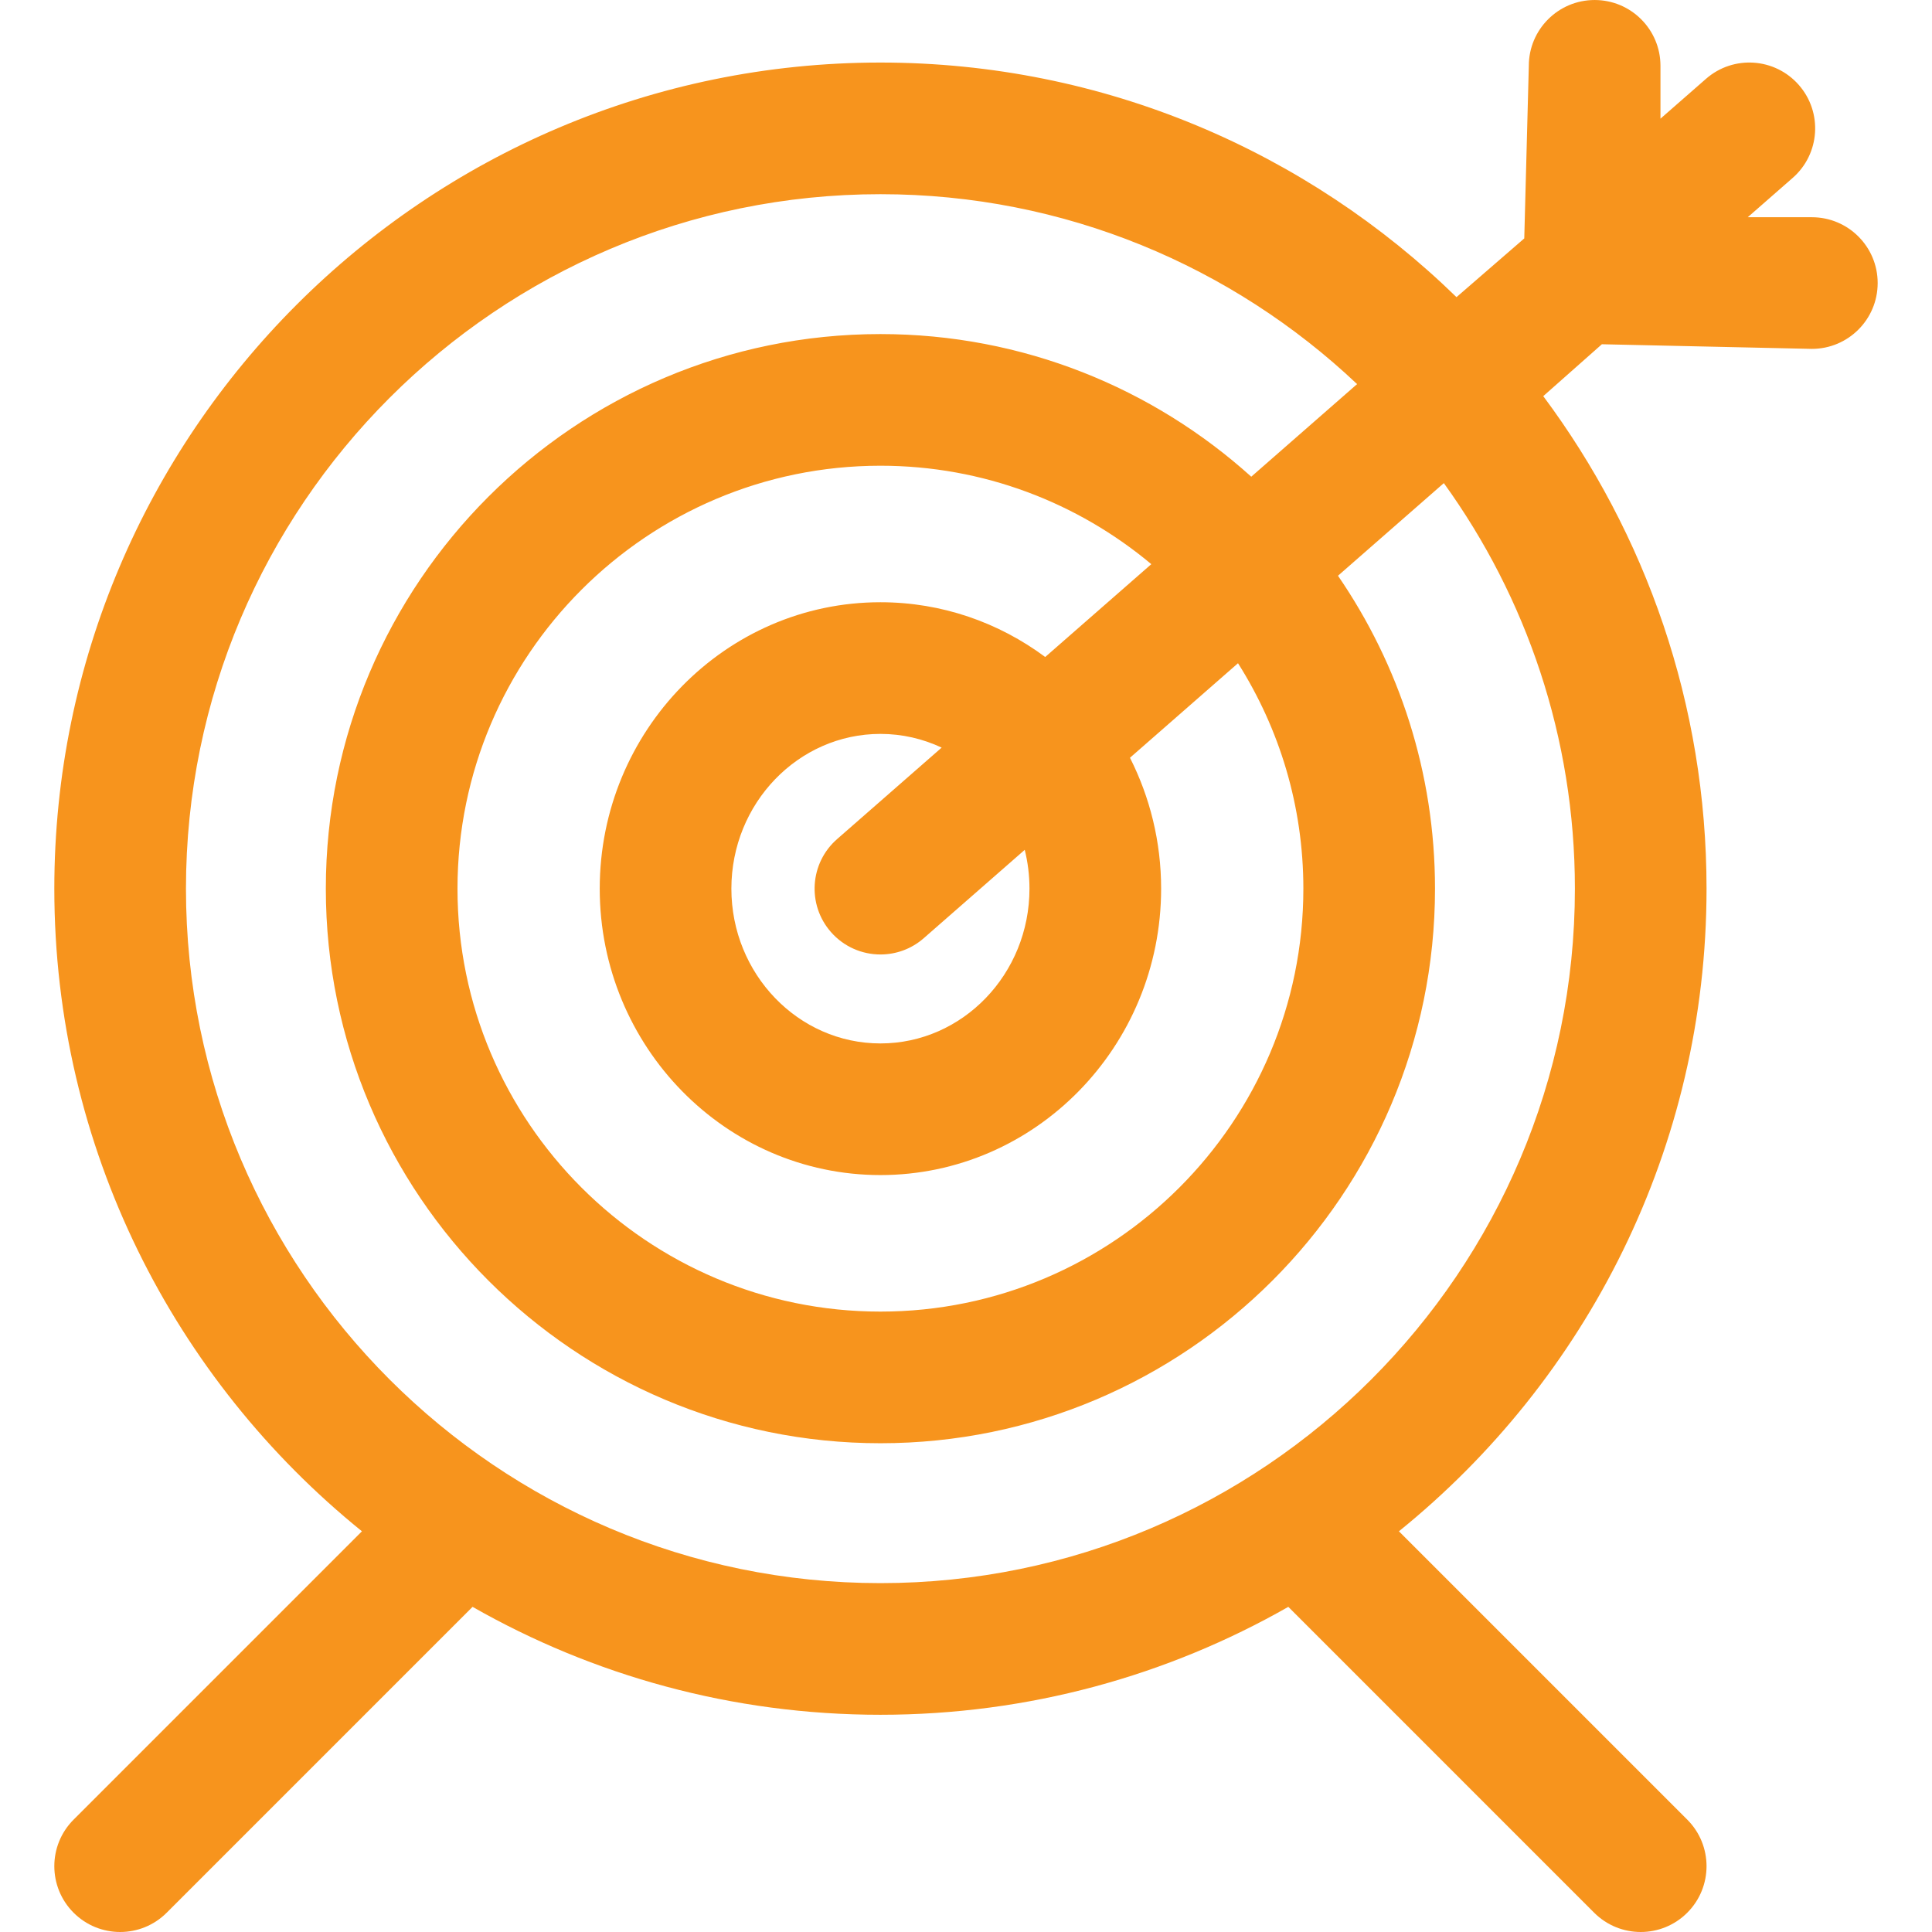
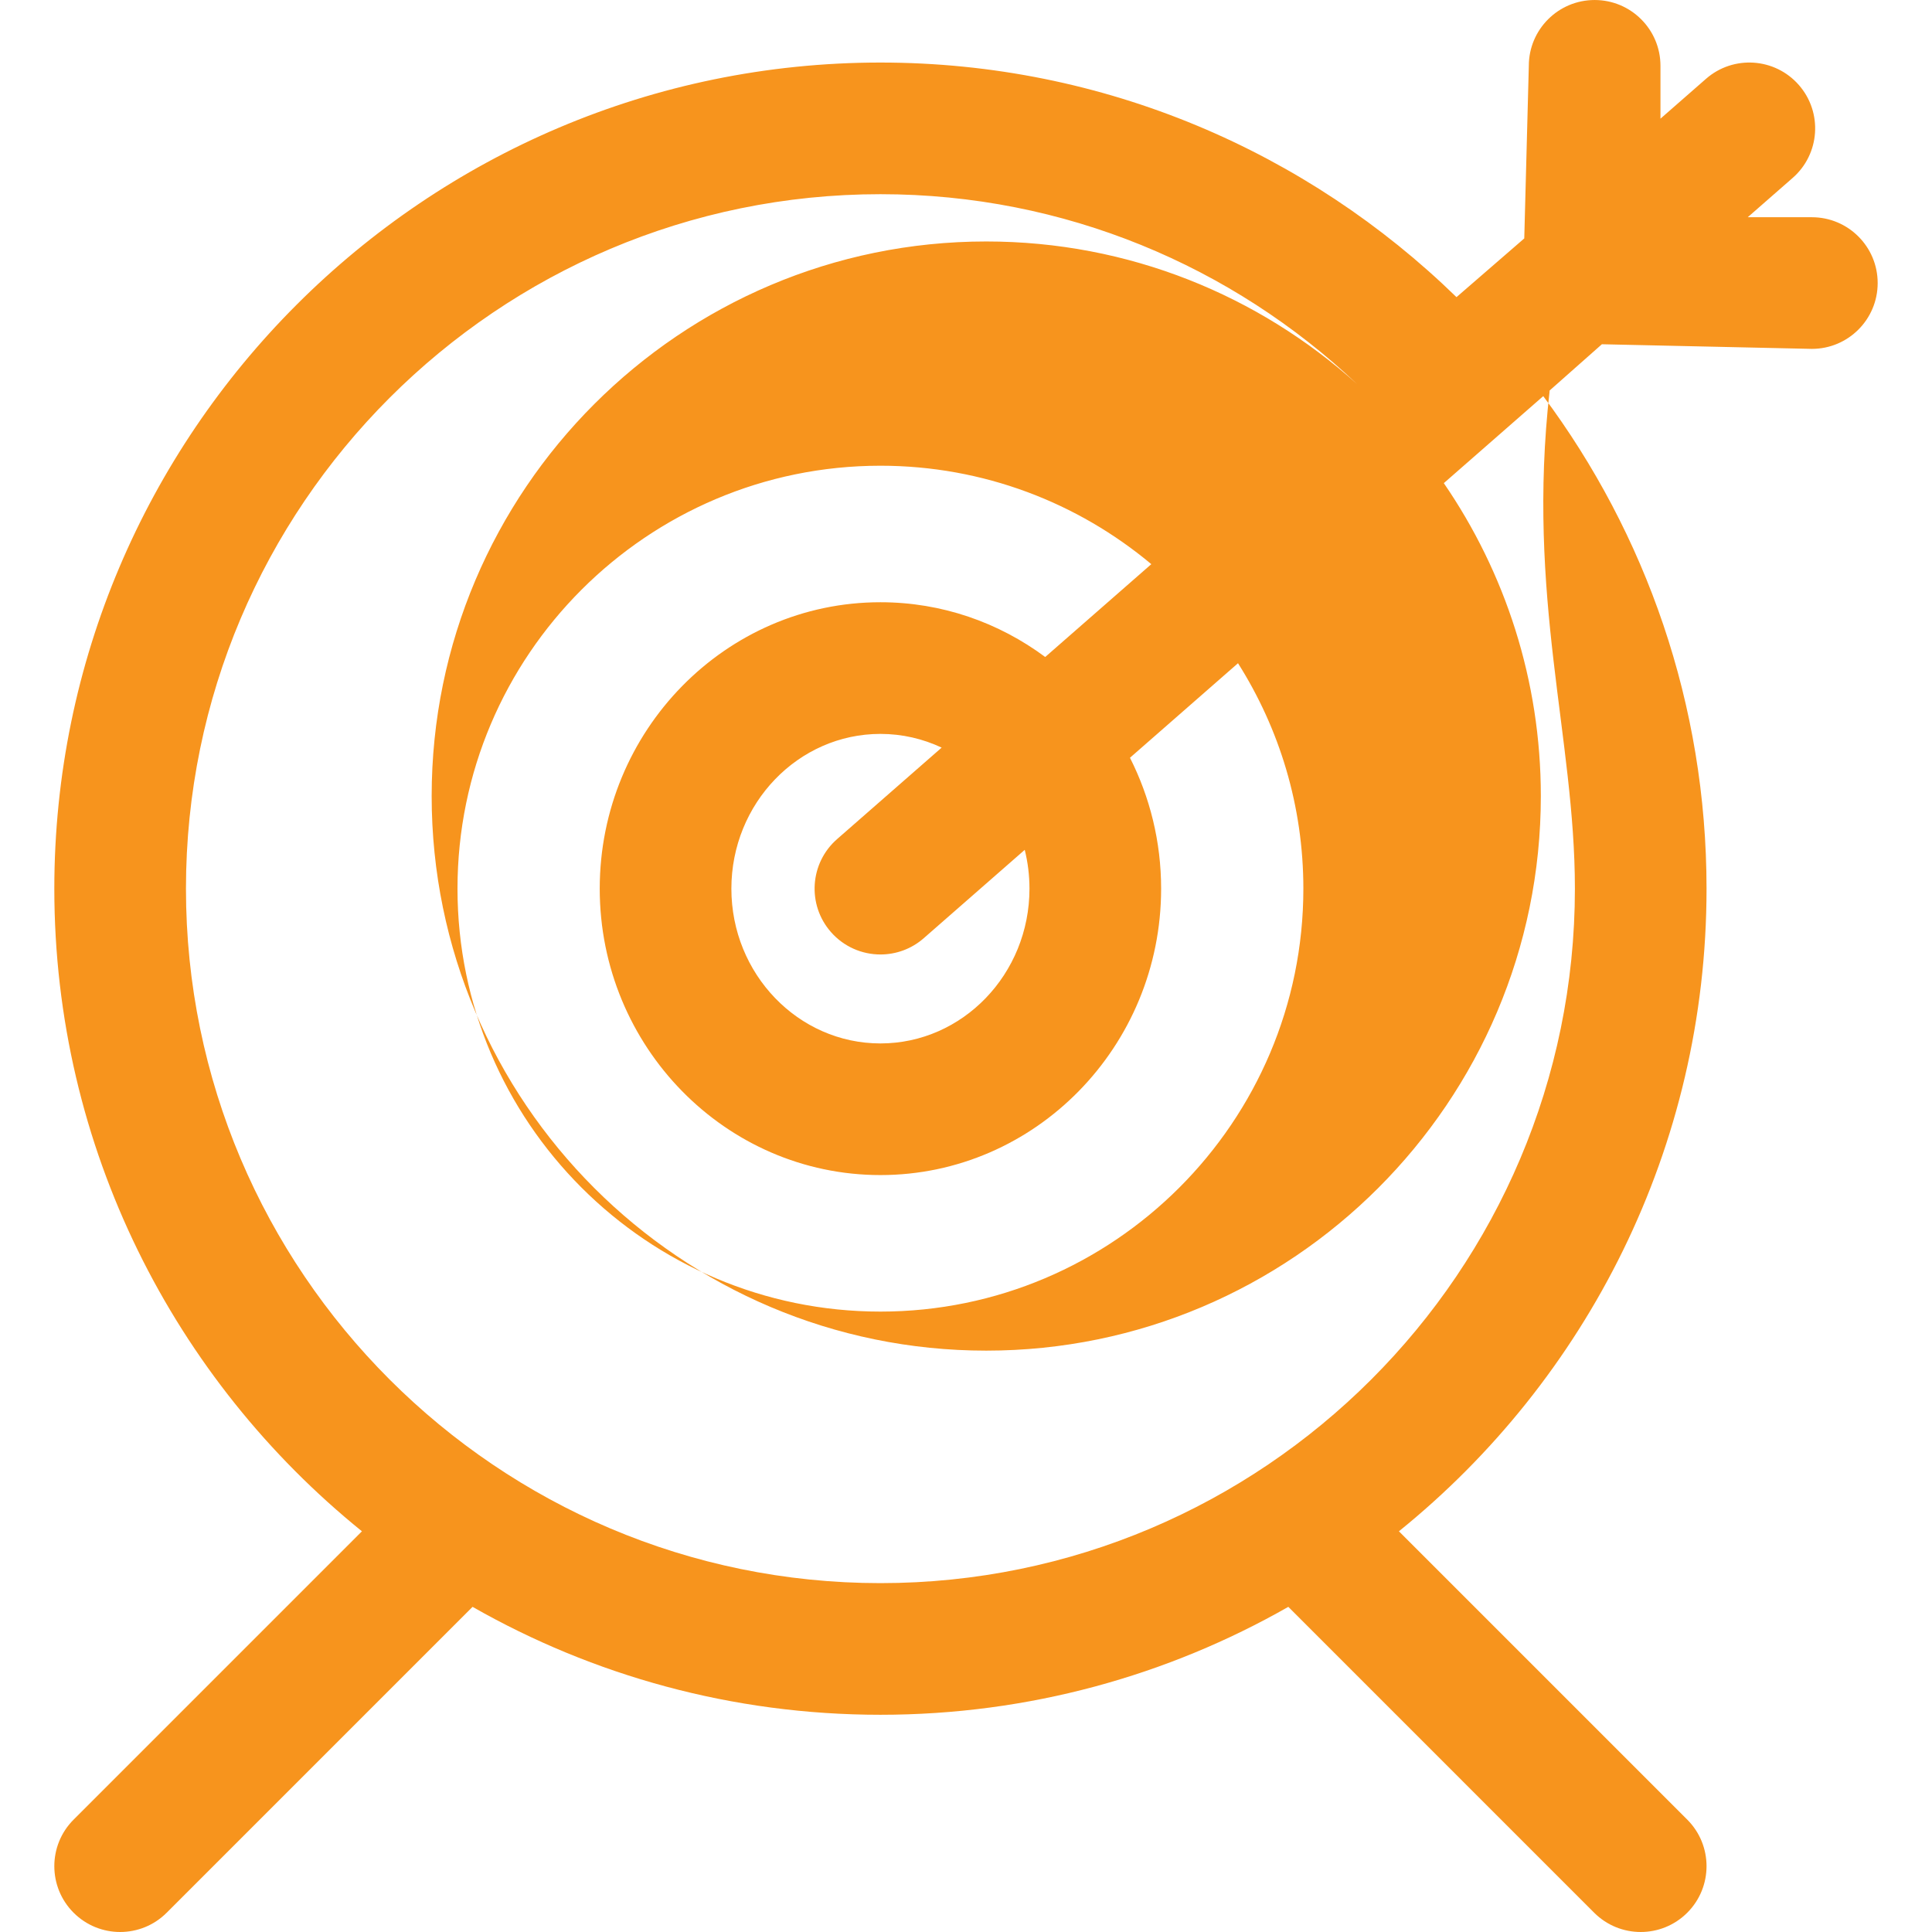
<svg xmlns="http://www.w3.org/2000/svg" fill="#000000" height="800px" width="800px" version="1.1" id="Capa_1" viewBox="0 0 297 297" xml:space="preserve">
-   <path fill="#F7941D" d="M278.532,33.394h-9.858l6.91-6.046c4.205-3.68,4.631-10.072,0.951-14.278c-3.68-4.207-10.074-4.633-14.278-0.952  l-6.999,6.124v-8.122c0-5.588-4.53-10.119-10.119-10.119c-5.588,0-10.119,4.531-10.119,10.119l-0.7,26.531l-10.418,9.027  c-22.895-22.301-54.146-36.063-88.556-36.063c-70.026,0-126.996,56.97-126.996,126.997c0,39.863,18.468,75.488,47.288,98.788  l-44.324,44.325c-3.952,3.952-3.952,10.359,0,14.311c1.976,1.976,4.565,2.964,7.155,2.964c2.59,0,5.179-0.988,7.155-2.964  l47.02-47.02c18.51,10.553,39.912,16.591,62.701,16.591s44.192-6.038,62.702-16.591l47.019,47.02  c1.977,1.976,4.565,2.964,7.156,2.964c2.59,0,5.179-0.988,7.155-2.964c3.952-3.952,3.952-10.359,0-14.311l-44.325-44.325  c28.821-23.3,47.289-58.925,47.289-98.788c0-28.35-9.34-54.559-25.101-75.715l9.013-7.977l32.277,0.712  c5.589,0,10.119-4.53,10.119-10.119C288.651,37.925,284.121,33.394,278.532,33.394z M242.104,136.611  c0,58.866-47.892,106.758-106.759,106.758c-58.866,0-106.758-47.892-106.758-106.758c0-58.867,47.892-106.759,106.758-106.759  c28.345,0,54.144,11.107,73.276,29.194l-16.269,14.235c-15.114-13.62-35.106-21.926-57.008-21.926  c-47.01,0-85.255,38.244-85.255,85.255c0,47.01,38.245,85.254,85.255,85.254c47.011,0,85.255-38.244,85.255-85.254  c0-17.836-5.514-34.402-14.914-48.104l16.271-14.238C234.627,91.822,242.104,113.359,242.104,136.611z M200.362,136.611  c0,35.85-29.166,65.016-65.017,65.016c-35.85,0-65.016-29.166-65.016-65.016c0-35.851,29.166-65.017,65.016-65.017  c15.831,0,30.355,5.694,41.643,15.132l-16.311,14.272c-7.119-5.287-15.872-8.418-25.332-8.418c-23.794,0-43.151,19.751-43.151,44.03  c0,24.277,19.357,44.03,43.151,44.03s43.151-19.753,43.151-44.03c0-7.249-1.736-14.086-4.789-20.122l16.608-14.533  C196.668,111.996,200.362,123.877,200.362,136.611z M158.258,136.611c0,13.119-10.278,23.792-22.913,23.792  c-12.634,0-22.912-10.673-22.912-23.792c0-13.119,10.278-23.791,22.912-23.791c3.355,0,6.539,0.758,9.413,2.108l-16.076,14.066  c-4.206,3.68-4.632,10.072-0.952,14.278c2.001,2.287,4.803,3.456,7.619,3.456c2.365,0,4.741-0.824,6.66-2.505l15.52-13.58  C158.005,132.553,158.258,134.552,158.258,136.611z" />
+   <path fill="#F7941D" d="M278.532,33.394h-9.858l6.91-6.046c4.205-3.68,4.631-10.072,0.951-14.278c-3.68-4.207-10.074-4.633-14.278-0.952  l-6.999,6.124v-8.122c0-5.588-4.53-10.119-10.119-10.119c-5.588,0-10.119,4.531-10.119,10.119l-0.7,26.531l-10.418,9.027  c-22.895-22.301-54.146-36.063-88.556-36.063c-70.026,0-126.996,56.97-126.996,126.997c0,39.863,18.468,75.488,47.288,98.788  l-44.324,44.325c-3.952,3.952-3.952,10.359,0,14.311c1.976,1.976,4.565,2.964,7.155,2.964c2.59,0,5.179-0.988,7.155-2.964  l47.02-47.02c18.51,10.553,39.912,16.591,62.701,16.591s44.192-6.038,62.702-16.591l47.019,47.02  c1.977,1.976,4.565,2.964,7.156,2.964c2.59,0,5.179-0.988,7.155-2.964c3.952-3.952,3.952-10.359,0-14.311l-44.325-44.325  c28.821-23.3,47.289-58.925,47.289-98.788c0-28.35-9.34-54.559-25.101-75.715l9.013-7.977l32.277,0.712  c5.589,0,10.119-4.53,10.119-10.119C288.651,37.925,284.121,33.394,278.532,33.394z M242.104,136.611  c0,58.866-47.892,106.758-106.759,106.758c-58.866,0-106.758-47.892-106.758-106.758c0-58.867,47.892-106.759,106.758-106.759  c28.345,0,54.144,11.107,73.276,29.194c-15.114-13.62-35.106-21.926-57.008-21.926  c-47.01,0-85.255,38.244-85.255,85.255c0,47.01,38.245,85.254,85.255,85.254c47.011,0,85.255-38.244,85.255-85.254  c0-17.836-5.514-34.402-14.914-48.104l16.271-14.238C234.627,91.822,242.104,113.359,242.104,136.611z M200.362,136.611  c0,35.85-29.166,65.016-65.017,65.016c-35.85,0-65.016-29.166-65.016-65.016c0-35.851,29.166-65.017,65.016-65.017  c15.831,0,30.355,5.694,41.643,15.132l-16.311,14.272c-7.119-5.287-15.872-8.418-25.332-8.418c-23.794,0-43.151,19.751-43.151,44.03  c0,24.277,19.357,44.03,43.151,44.03s43.151-19.753,43.151-44.03c0-7.249-1.736-14.086-4.789-20.122l16.608-14.533  C196.668,111.996,200.362,123.877,200.362,136.611z M158.258,136.611c0,13.119-10.278,23.792-22.913,23.792  c-12.634,0-22.912-10.673-22.912-23.792c0-13.119,10.278-23.791,22.912-23.791c3.355,0,6.539,0.758,9.413,2.108l-16.076,14.066  c-4.206,3.68-4.632,10.072-0.952,14.278c2.001,2.287,4.803,3.456,7.619,3.456c2.365,0,4.741-0.824,6.66-2.505l15.52-13.58  C158.005,132.553,158.258,134.552,158.258,136.611z" />
</svg>